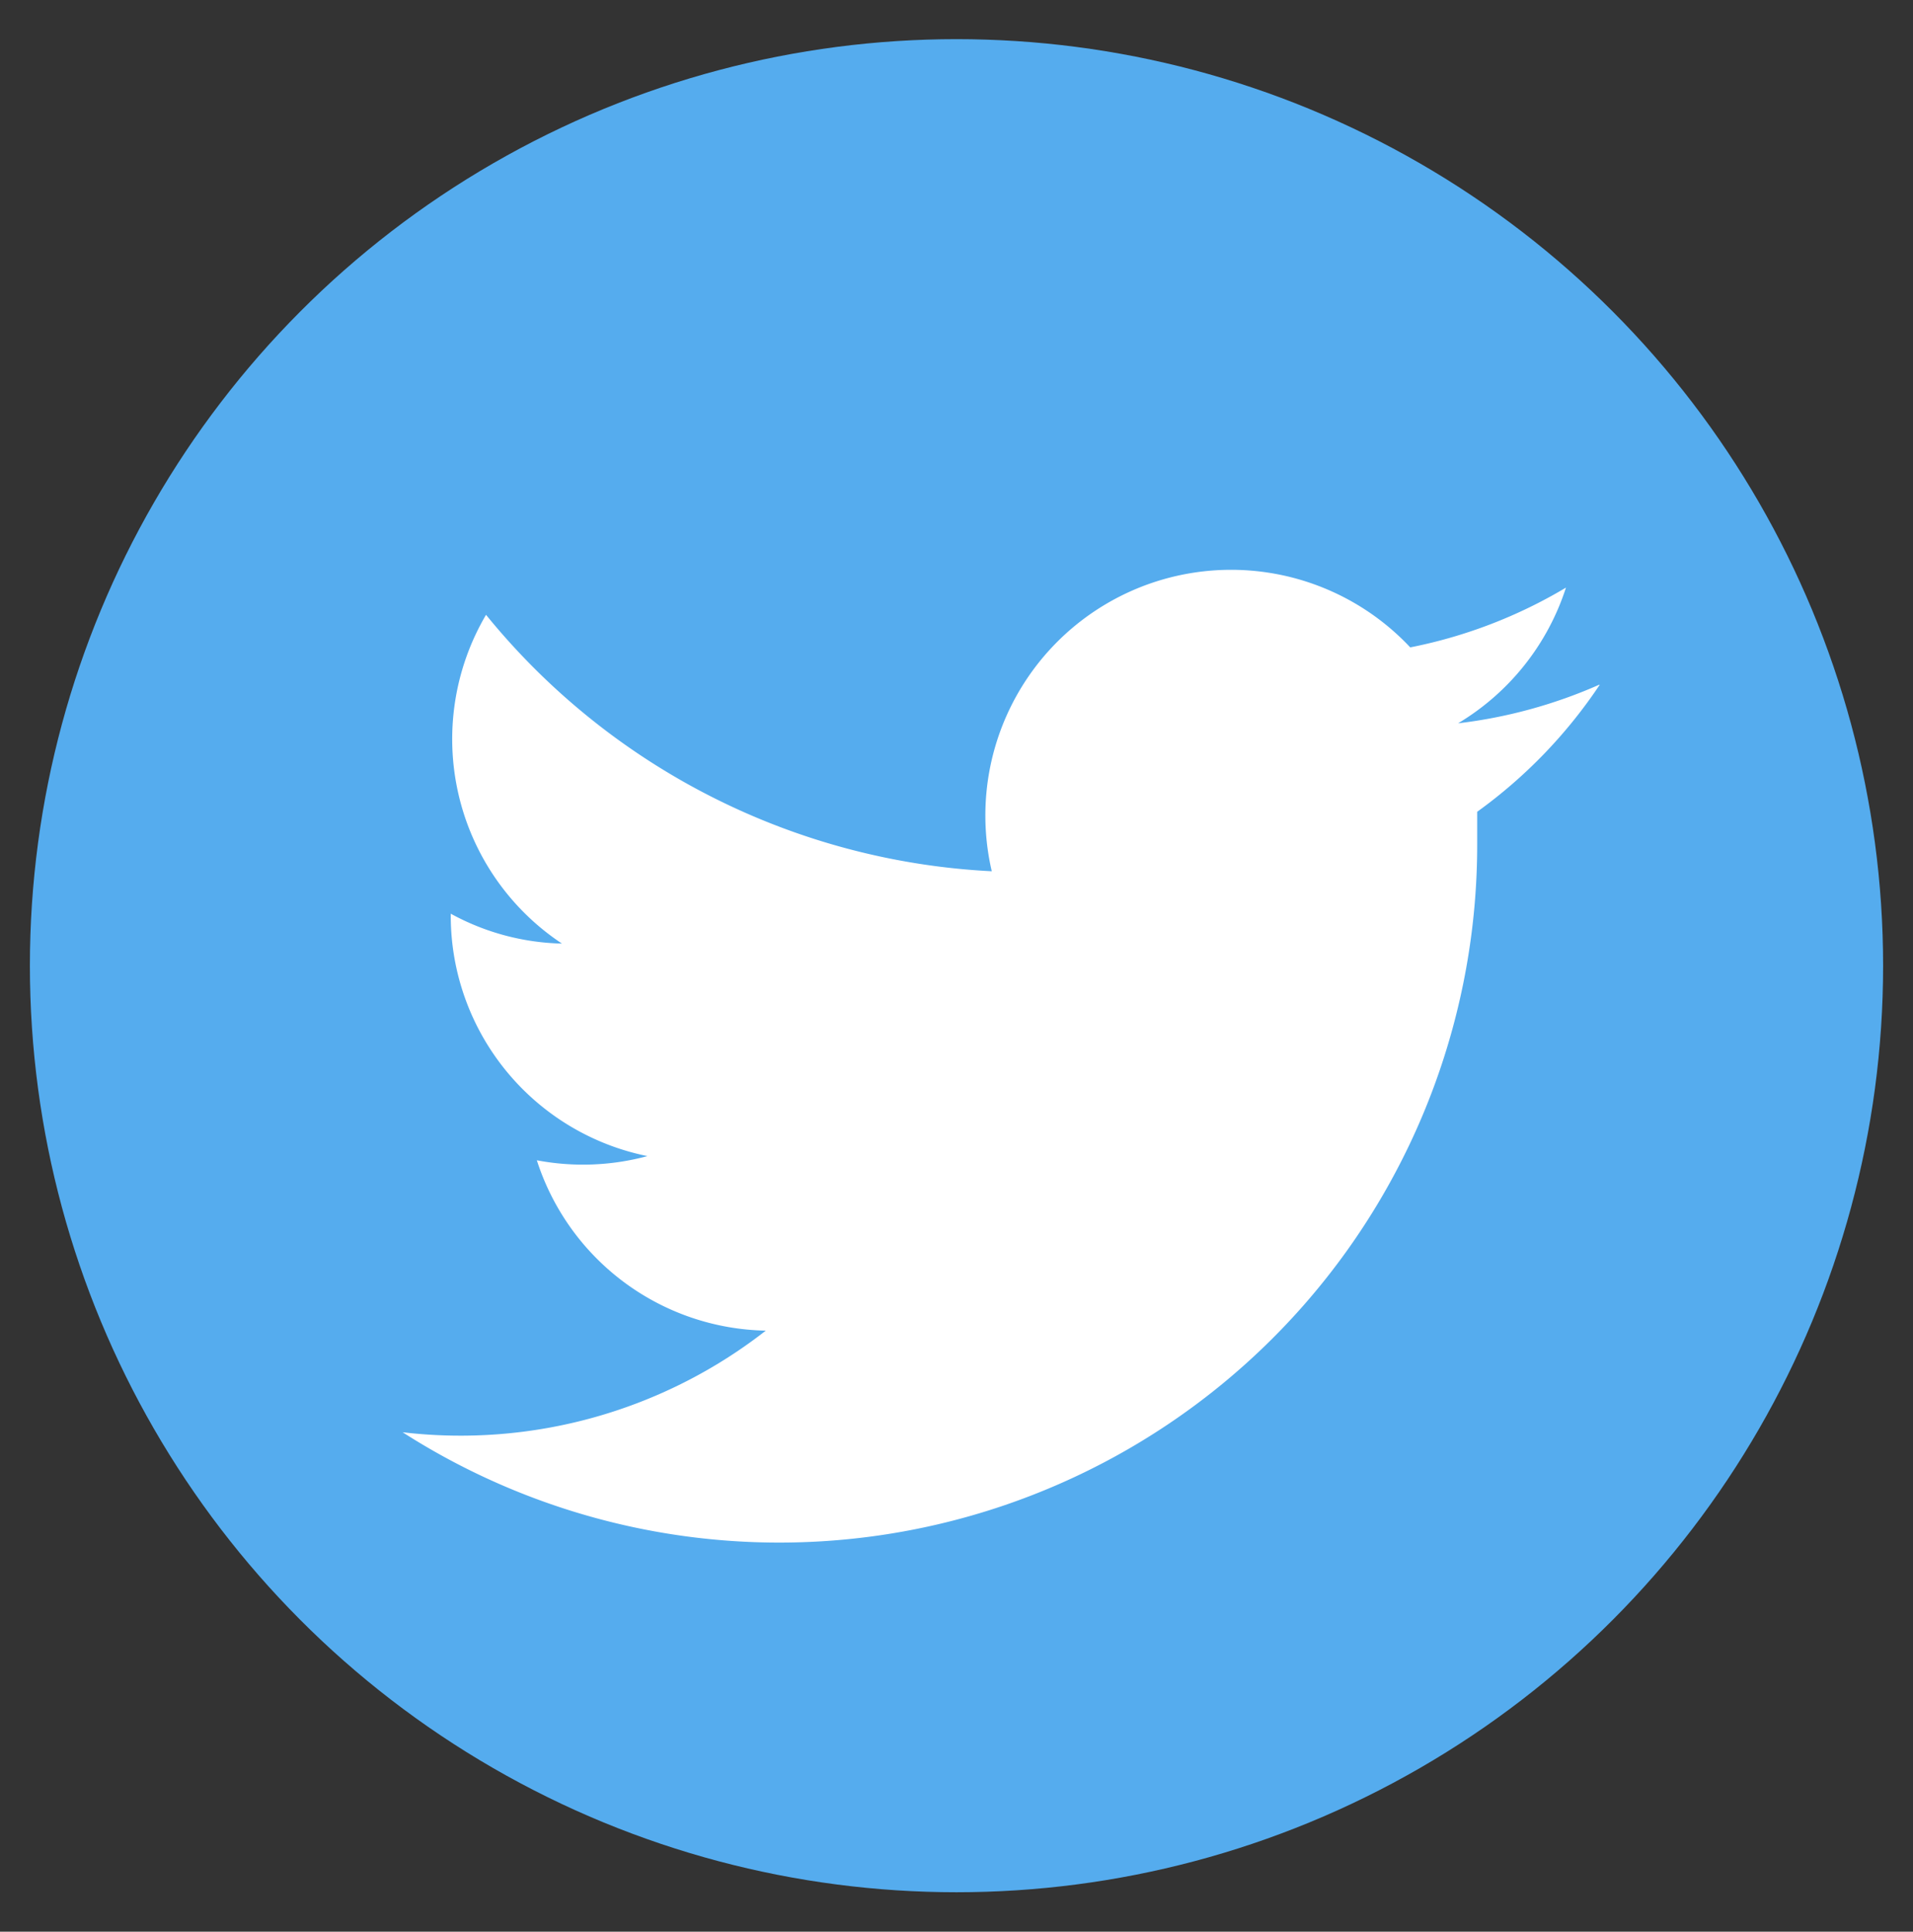
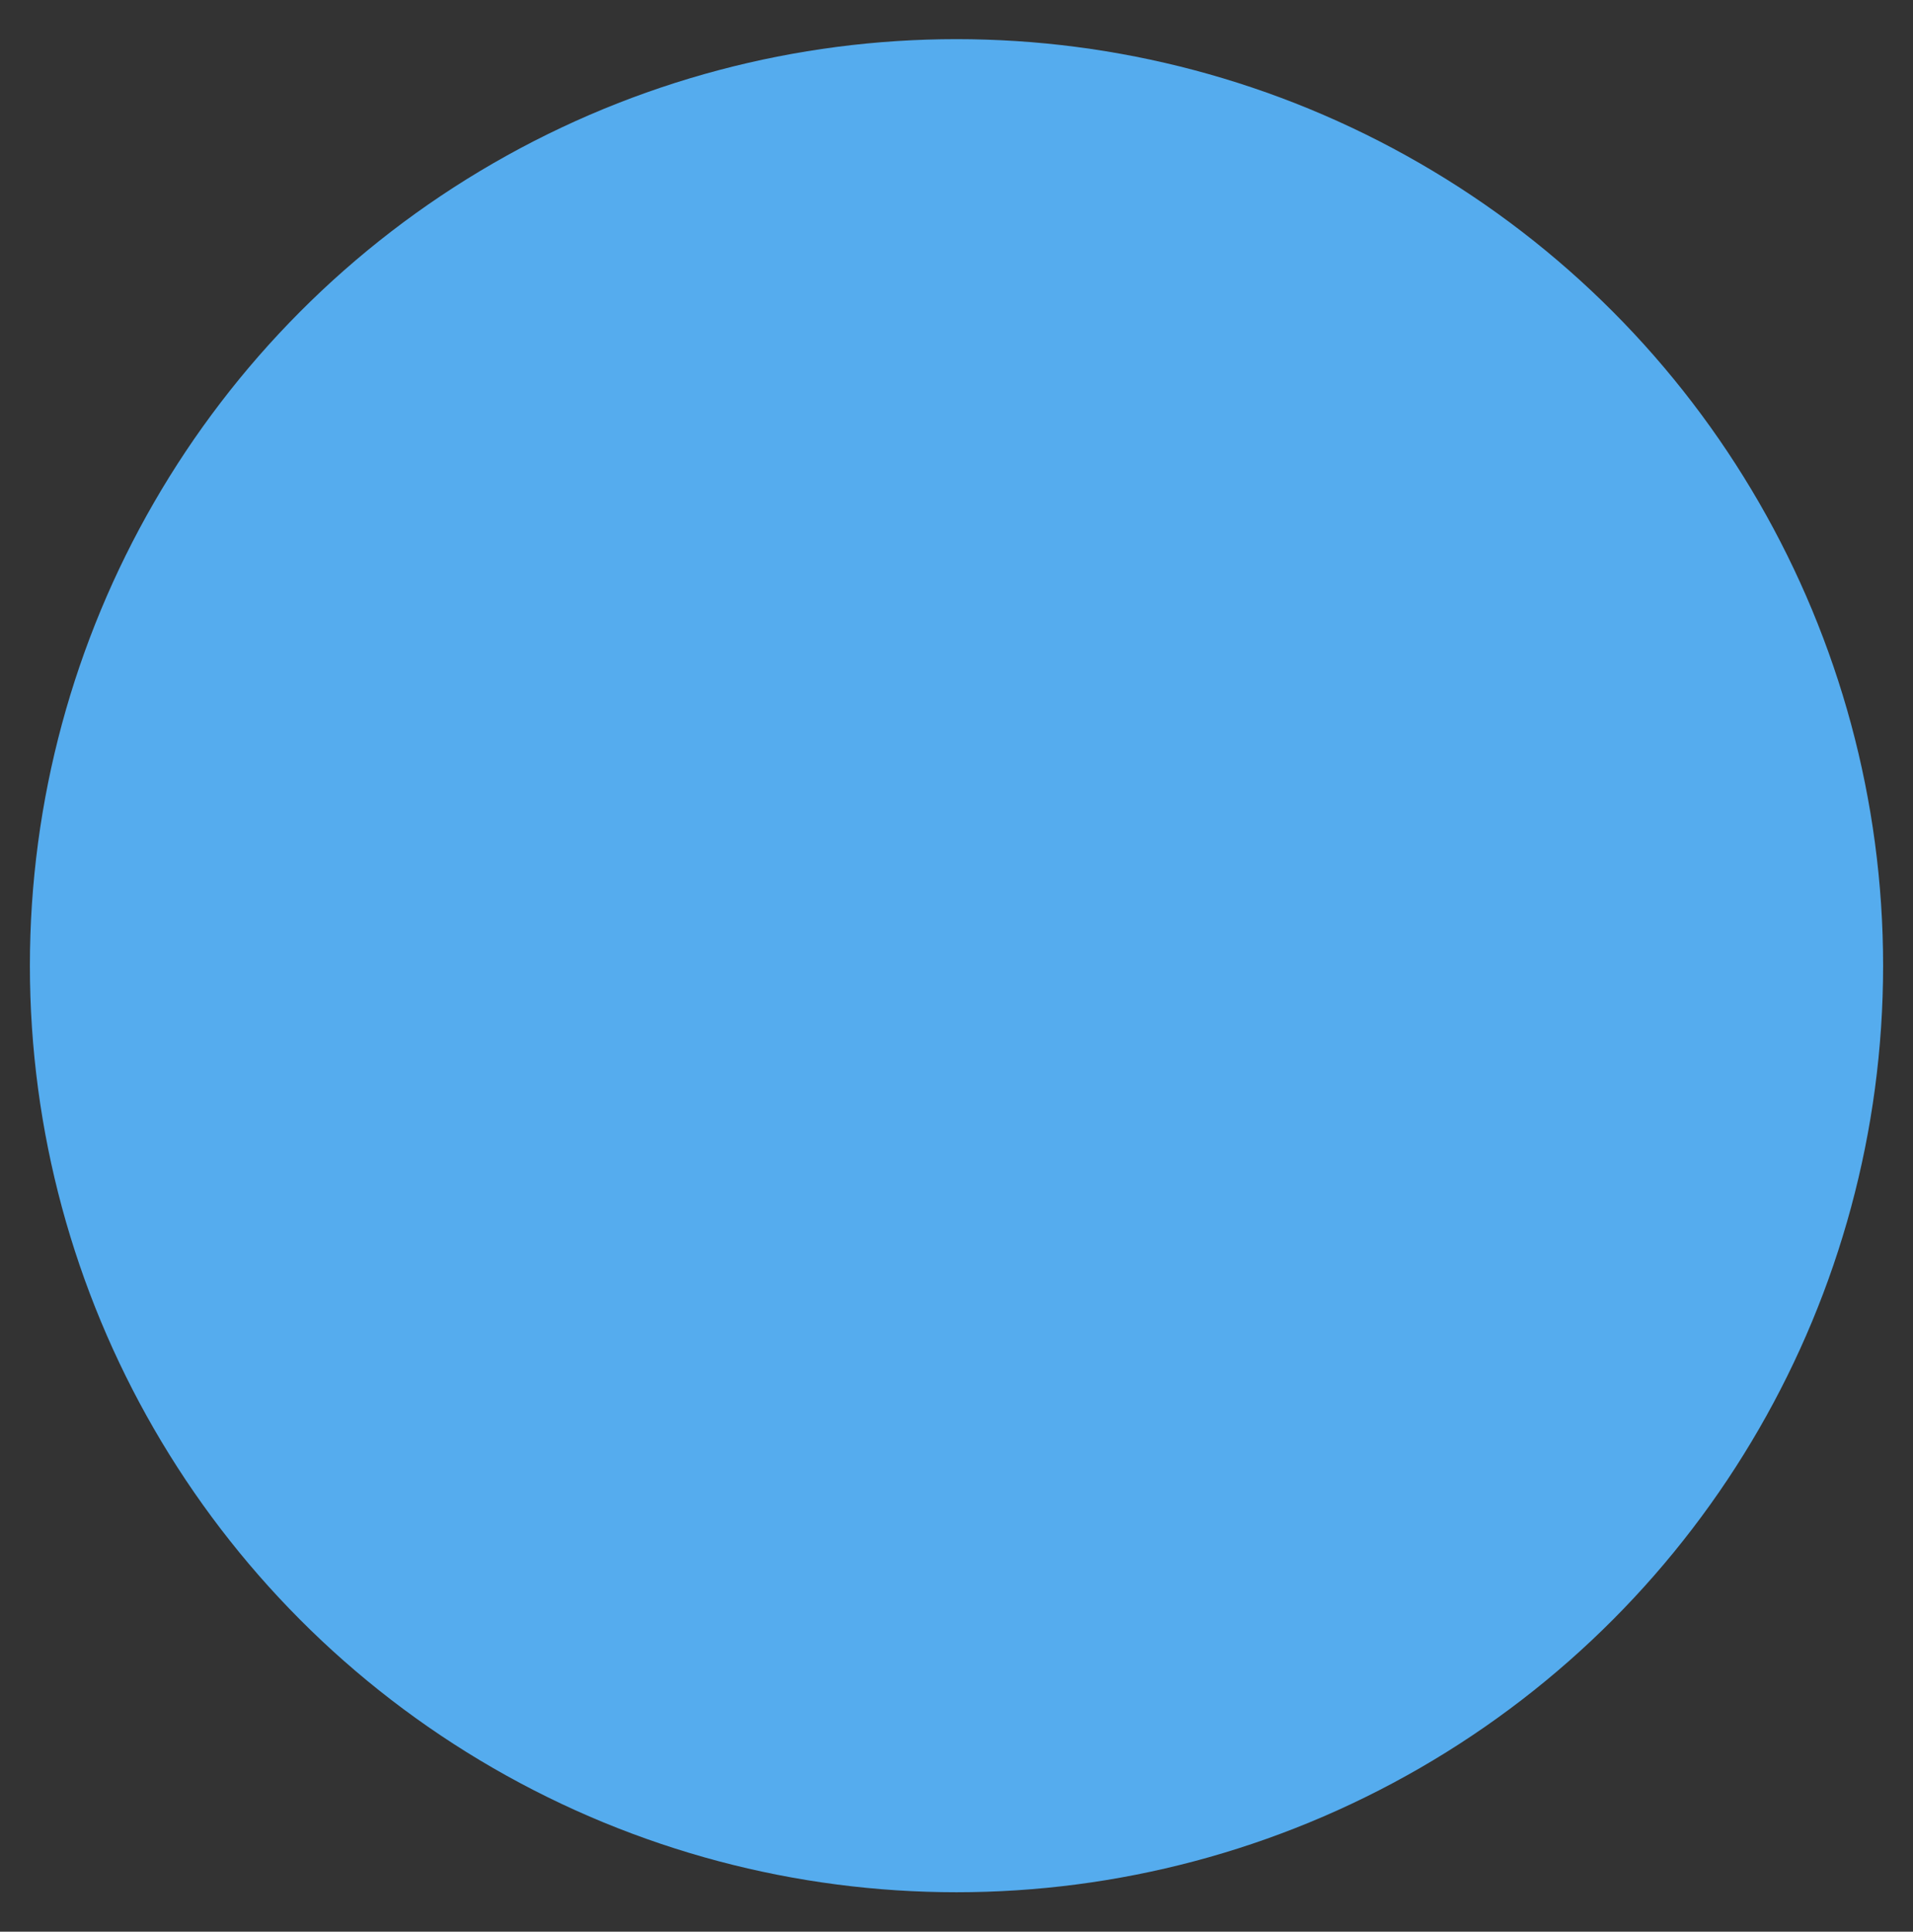
<svg xmlns="http://www.w3.org/2000/svg" viewBox="0 0 64 64.63">
  <rect x="0" y="0" width="64" height="64.63" fill="#333333" stroke="none" />
  <defs>
    <style>.a{fill:#55acee;}.b{fill:#fff;}</style>
  </defs>
  <title>アートボード 2</title>
  <circle class="a" cx="32" cy="32.31" r="31" />
-   <path class="b" d="M53.5,22.91a16.46,16.46,0,0,1-4.72,1.29,8.23,8.23,0,0,0,3.61-4.54,16.35,16.35,0,0,1-5.21,2,8.22,8.22,0,0,0-14,7.49,23.31,23.31,0,0,1-16.92-8.58,8.21,8.21,0,0,0,2.54,11,8.11,8.11,0,0,1-3.72-1v.11a8.21,8.21,0,0,0,6.58,8,8.26,8.26,0,0,1-3.7.14,8.21,8.21,0,0,0,7.66,5.7,16.59,16.59,0,0,1-12.15,3.4A23.35,23.35,0,0,0,49.42,28.22c0-.36,0-.71,0-1.06a16.57,16.57,0,0,0,4.1-4.25" />
</svg>